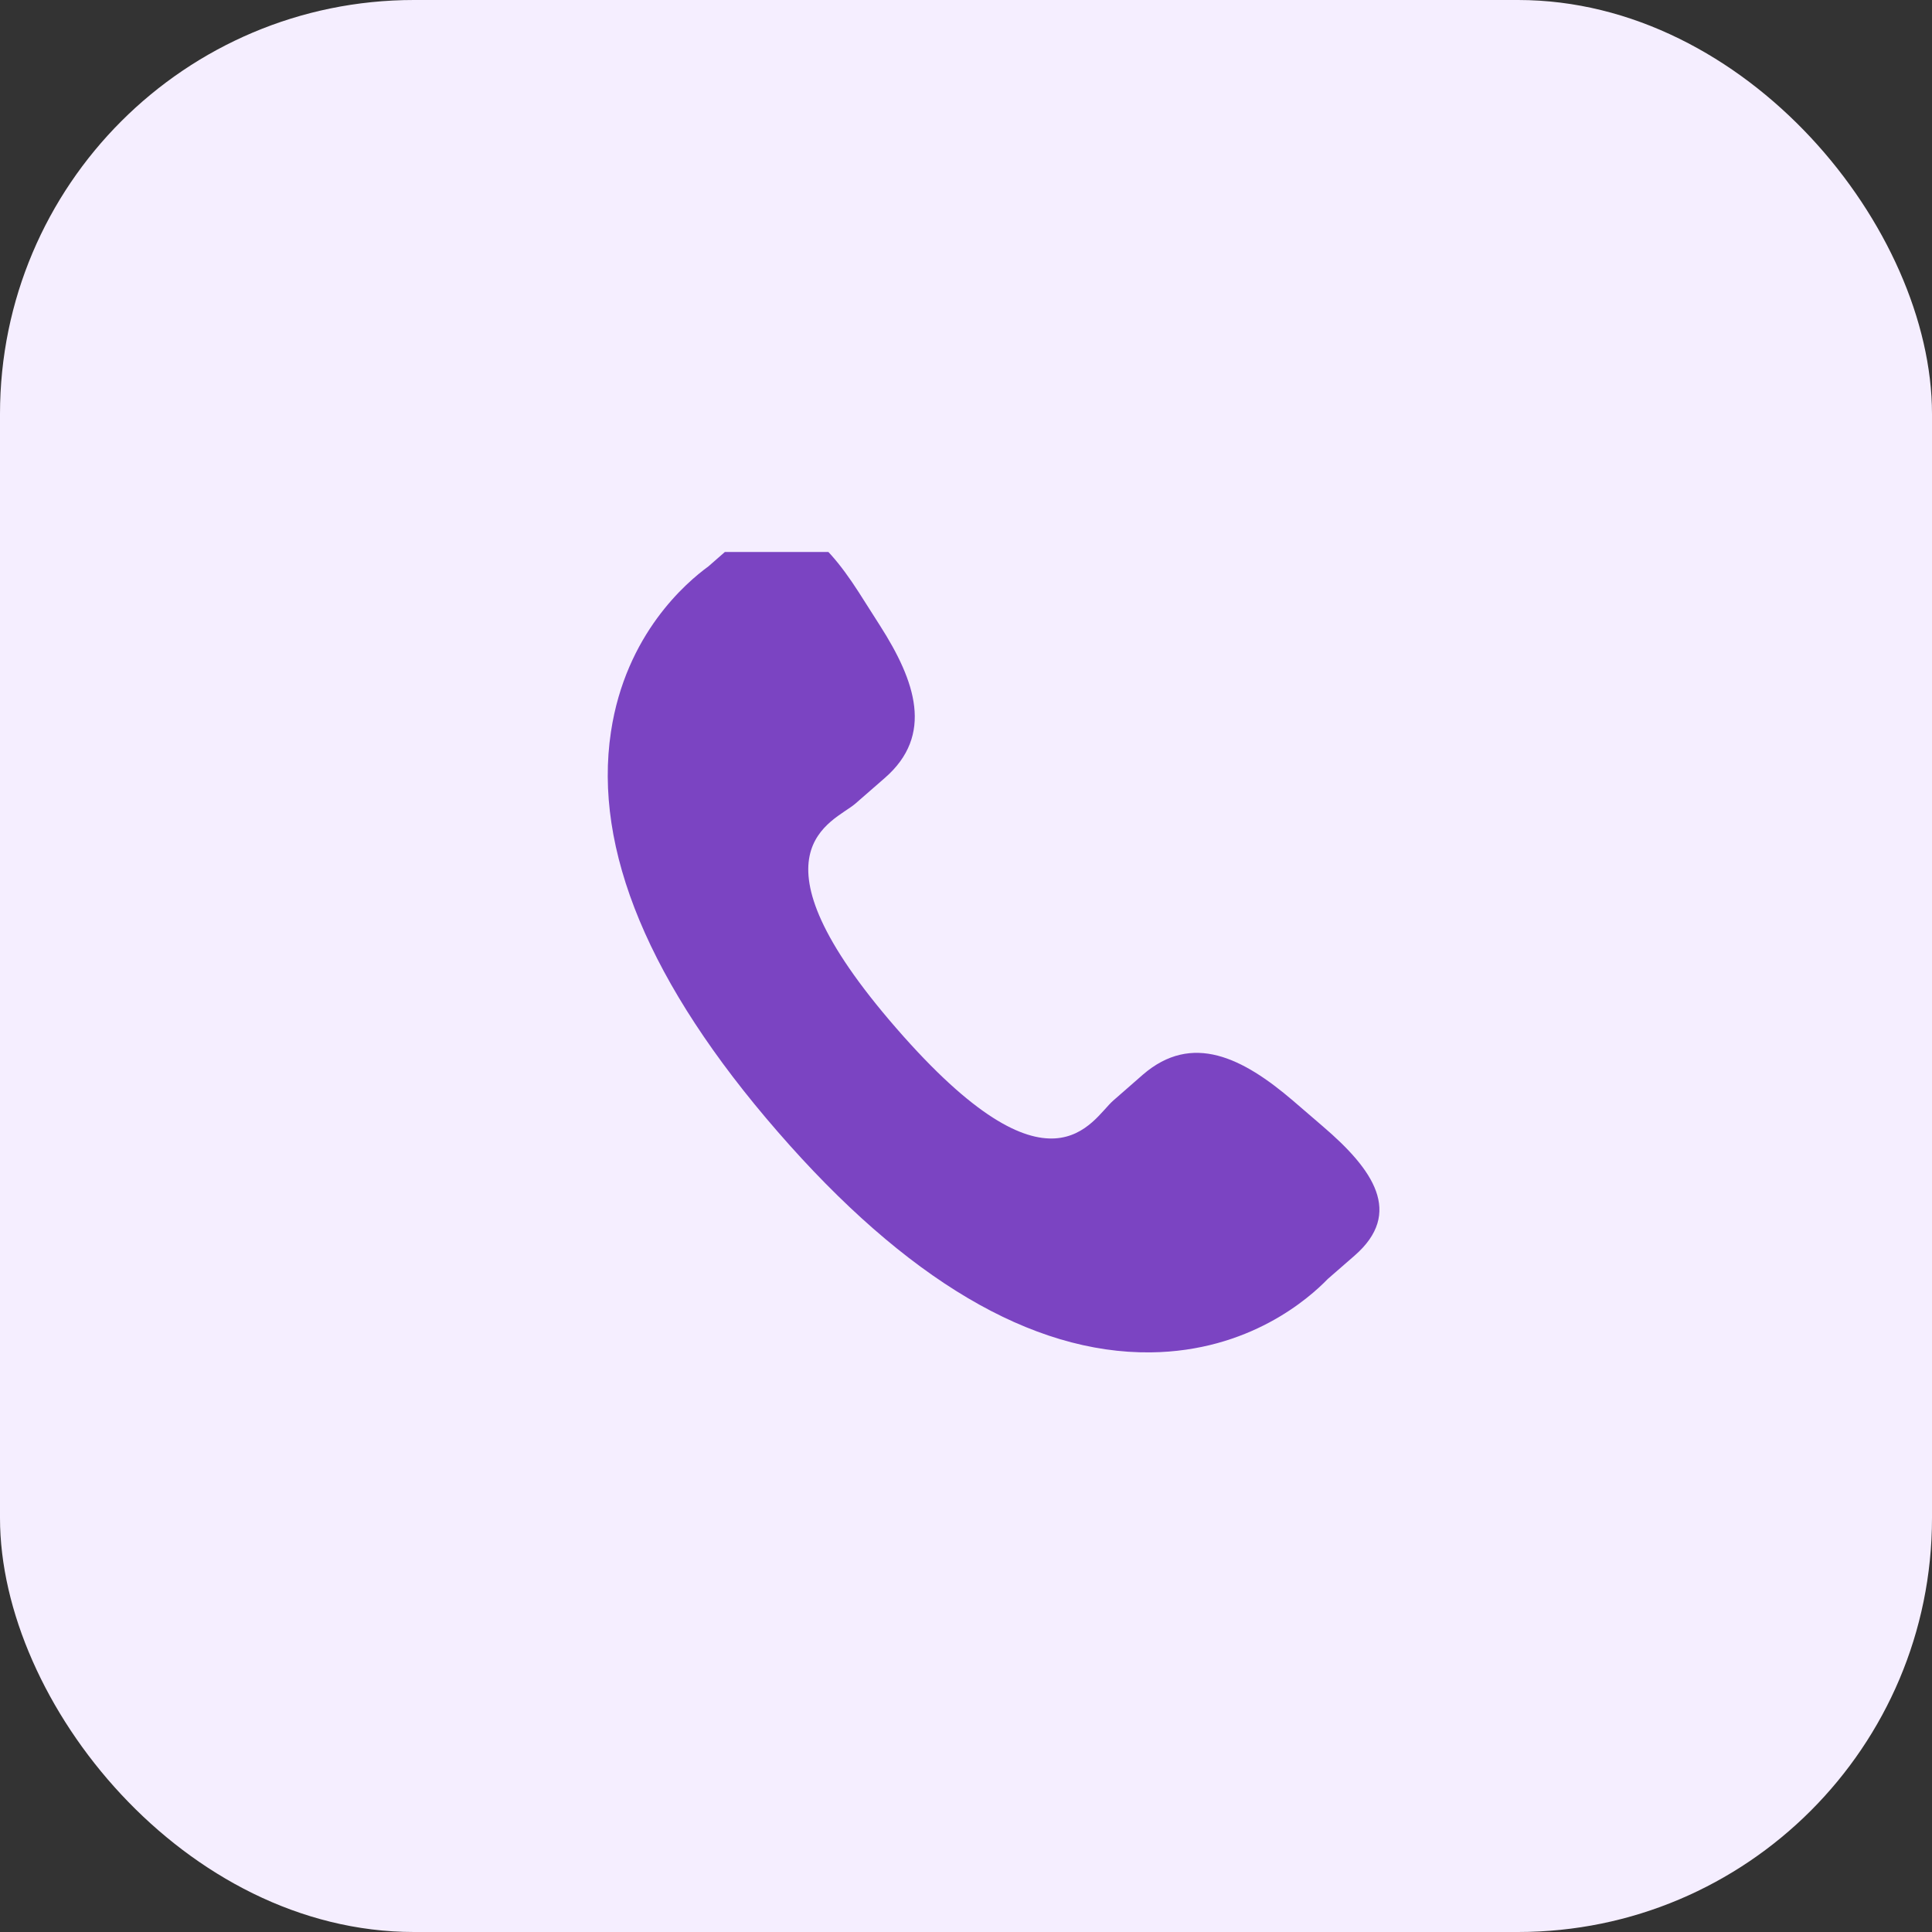
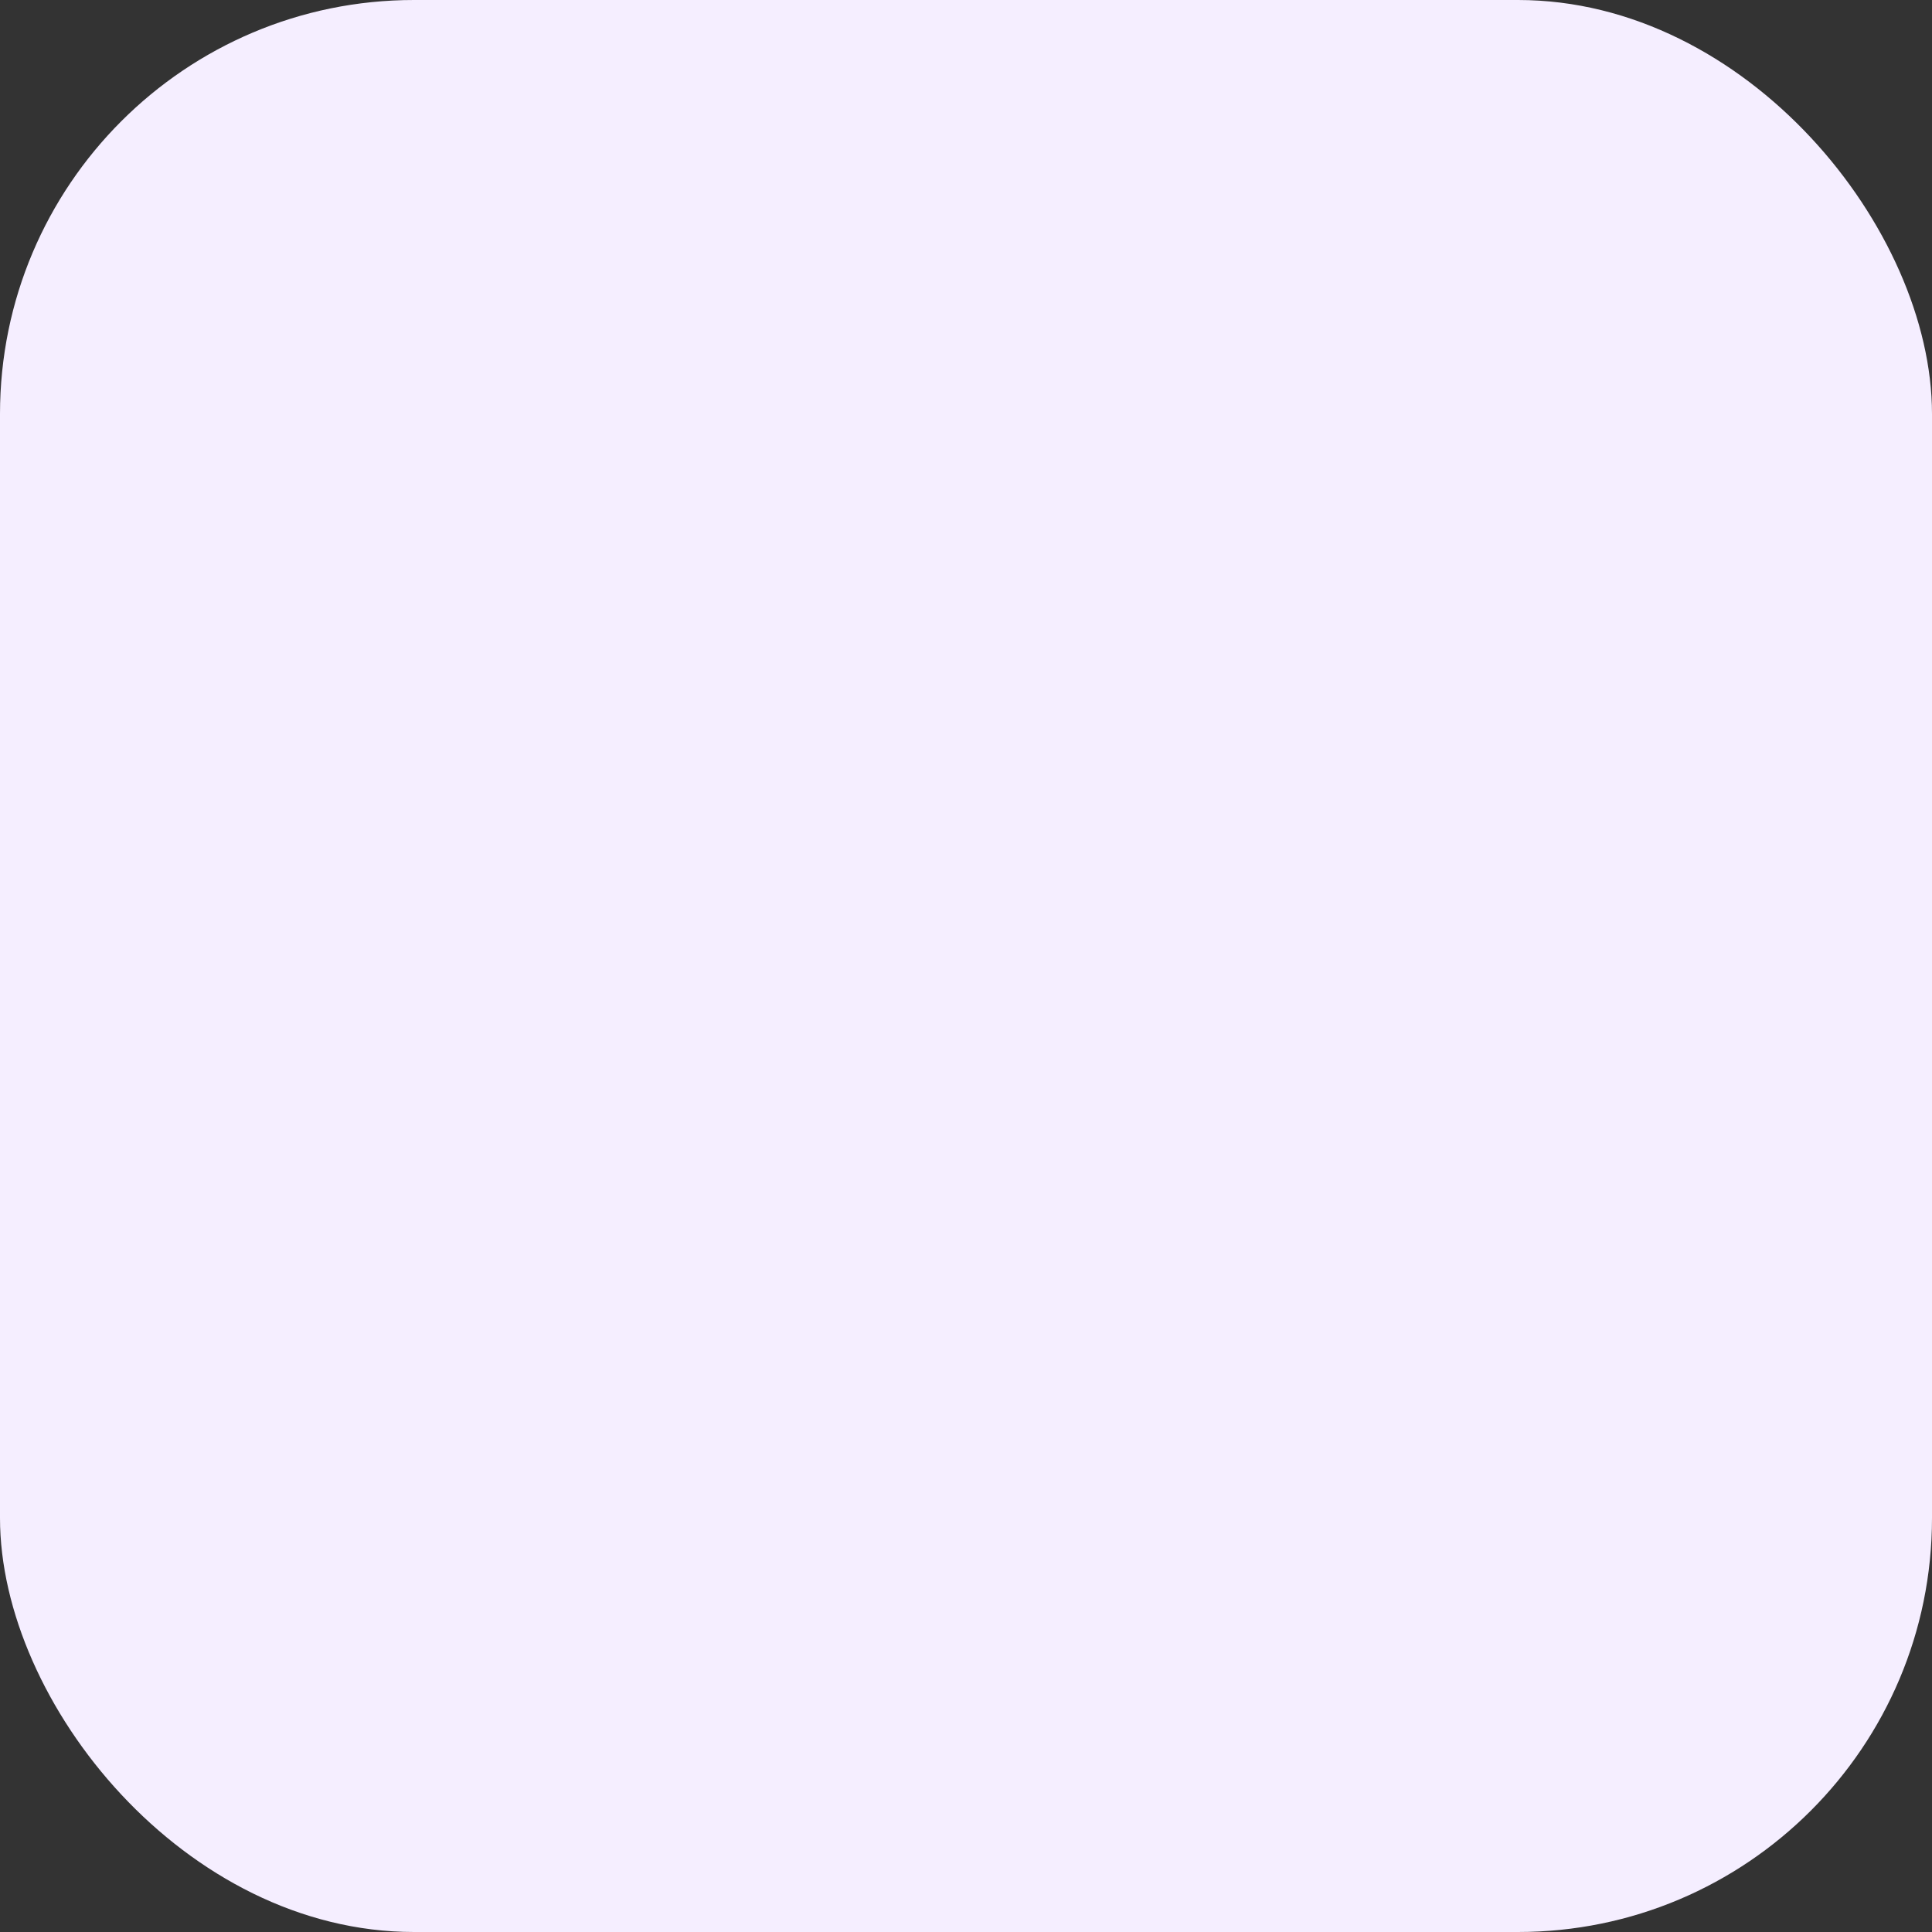
<svg xmlns="http://www.w3.org/2000/svg" width="70" height="70" viewBox="0 0 70 70" fill="none">
  <rect x="0" y="0" width="70" height="70" fill="#333333" stroke="none" />
  <rect width="70" height="70" rx="15" fill="#F5EEFF" />
  <g clip-path="url(#clip0_127_2161)">
-     <path d="M46.848 39.88C45.035 38.33 43.196 37.391 41.406 38.939L40.337 39.874C39.555 40.553 38.101 43.726 32.479 37.259C26.859 30.8 30.203 29.794 30.987 29.121L32.061 28.185C33.842 26.633 33.17 24.681 31.886 22.67L31.111 21.453C29.82 19.447 28.416 18.13 26.63 19.679L25.666 20.522C24.877 21.097 22.671 22.965 22.136 26.515C21.492 30.774 23.523 35.651 28.177 41.003C32.825 46.357 37.375 49.046 41.686 48.999C45.268 48.96 47.432 47.038 48.108 46.339L49.077 45.495C50.857 43.947 49.751 42.371 47.938 40.818L46.848 39.88Z" fill="#7B44C2" />
-   </g>
+     </g>
  <defs>
    <clipPath id="clip0_127_2161">
      <rect width="30" height="30" fill="white" transform="translate(20 20)" />
    </clipPath>
  </defs>
</svg>